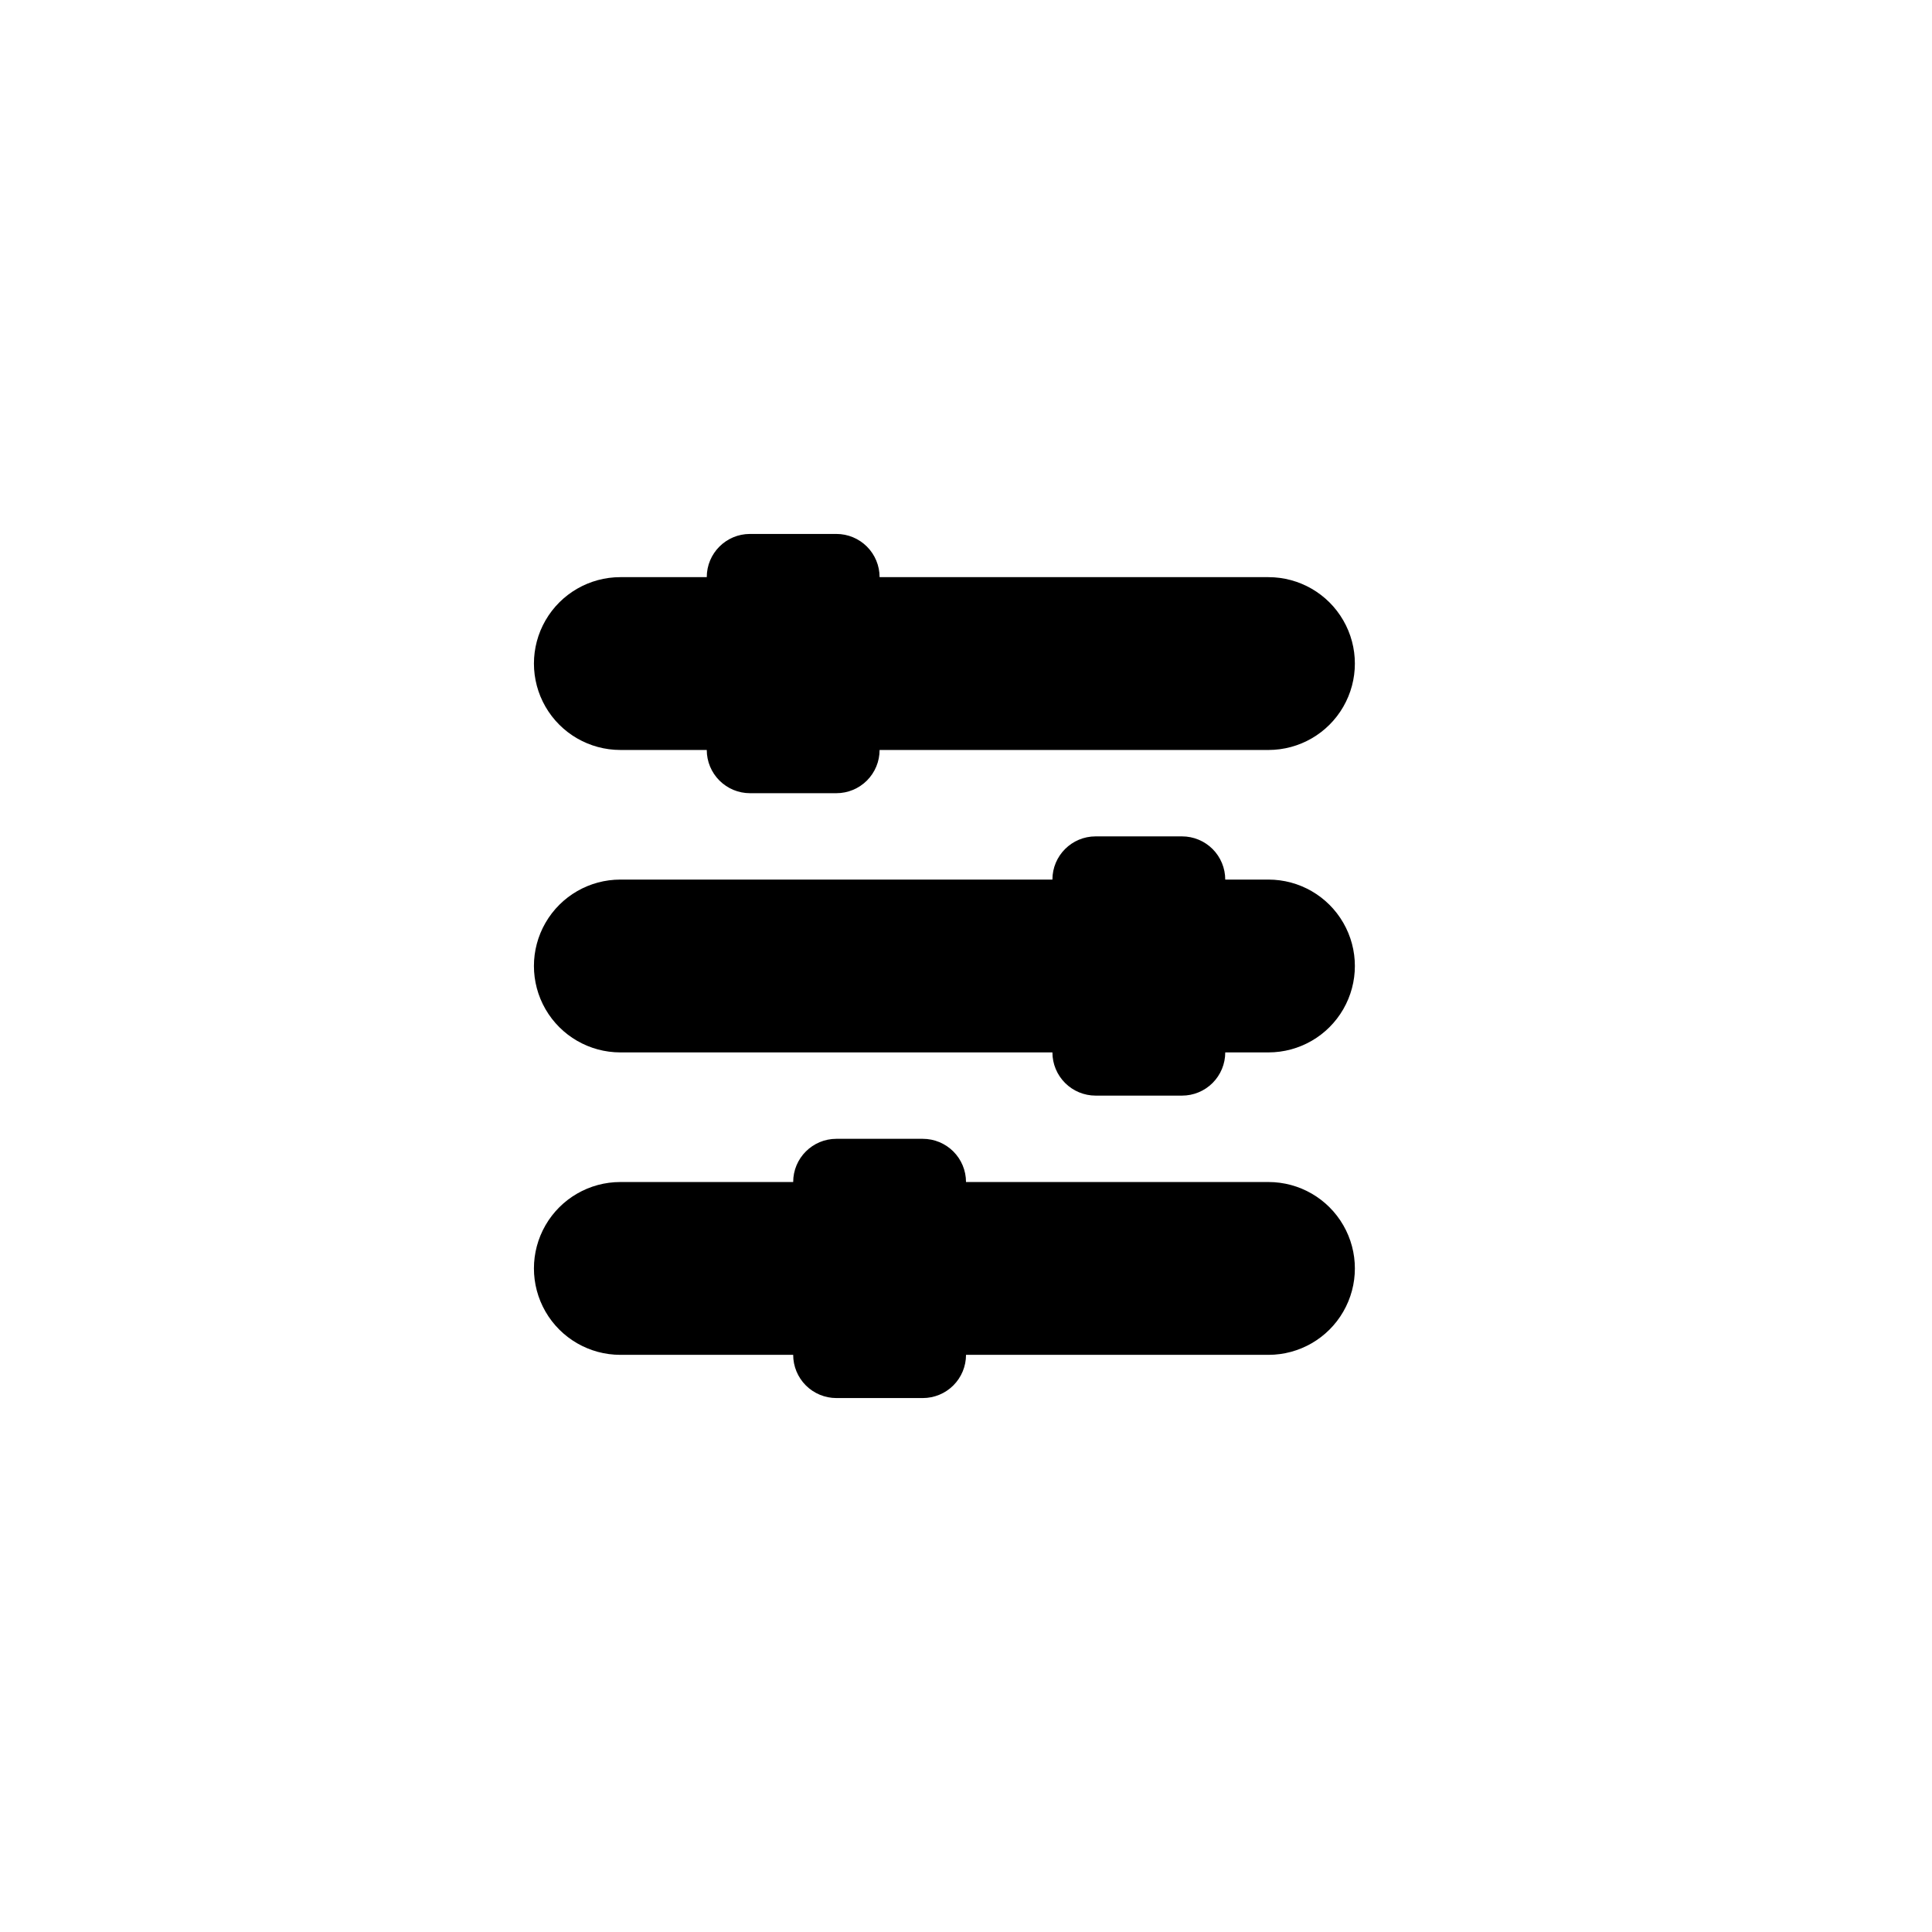
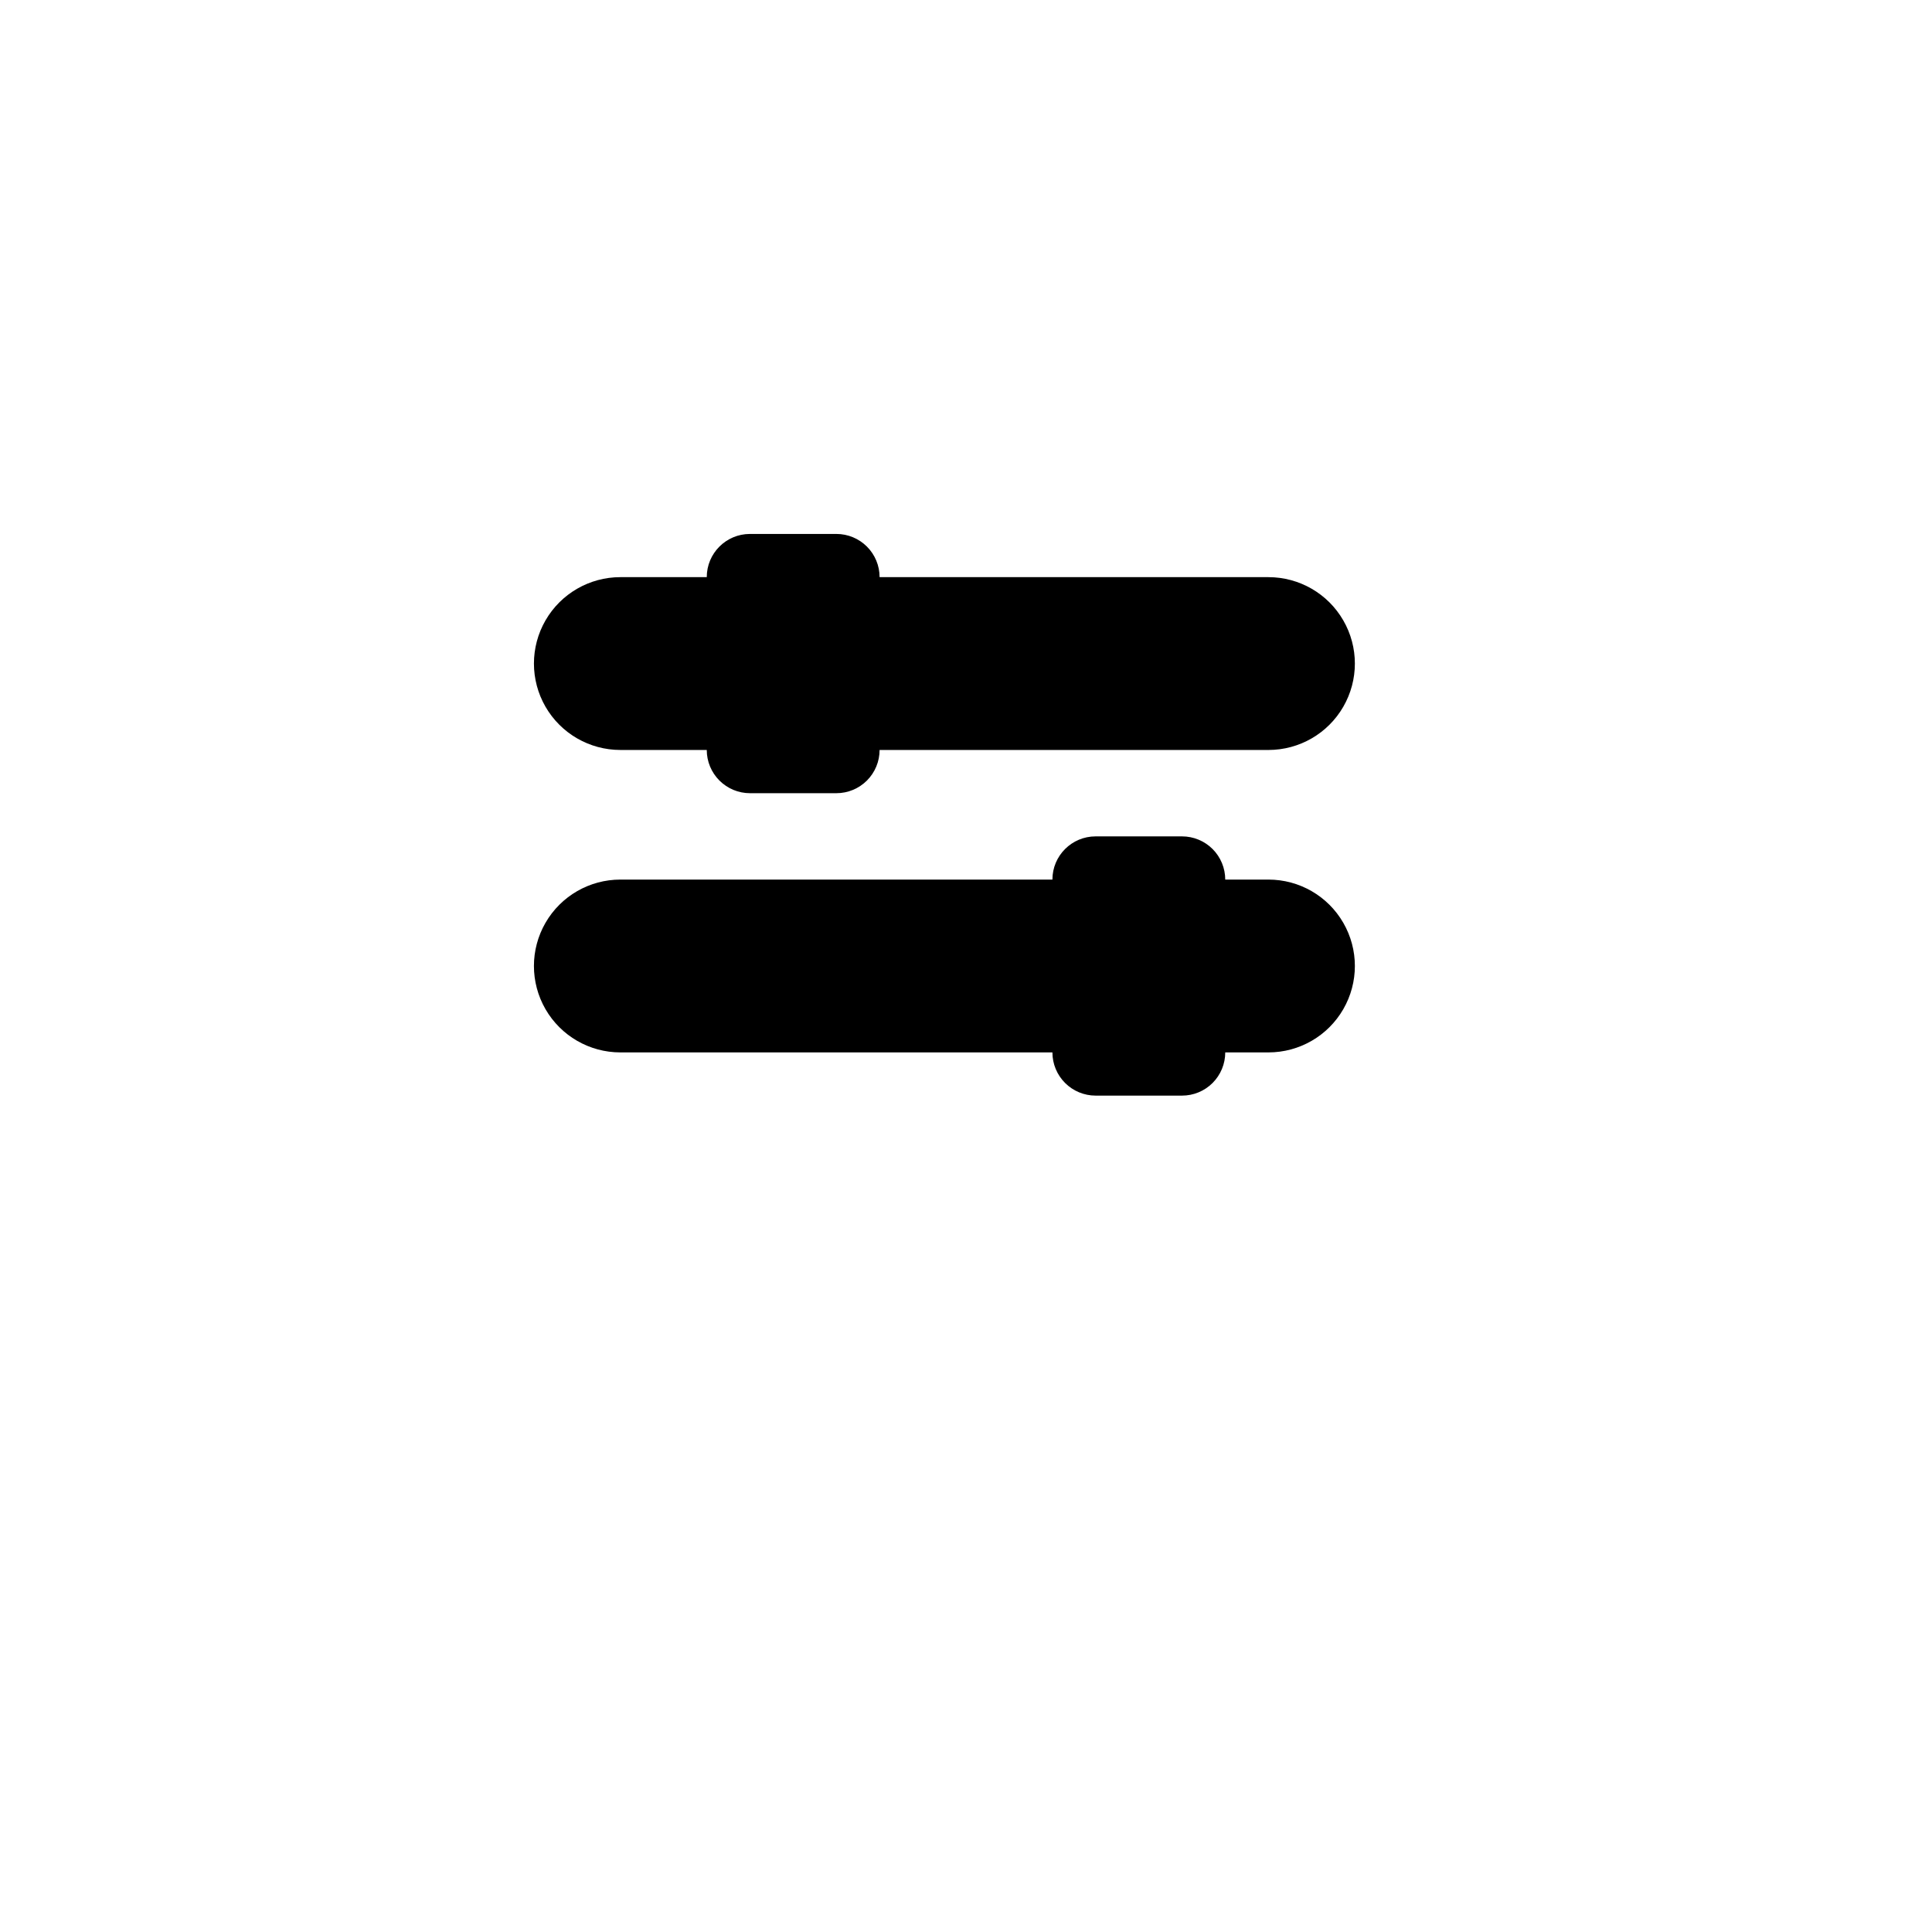
<svg xmlns="http://www.w3.org/2000/svg" fill="#000000" width="800px" height="800px" version="1.1" viewBox="144 144 512 512">
  <g>
    <path d="m308.4 342.75h22.902-0.004c0 3.039 1.207 5.949 3.356 8.098 2.144 2.148 5.059 3.356 8.094 3.356h22.902c3.035 0 5.949-1.207 8.098-3.356 2.144-2.148 3.352-5.059 3.352-8.098h103.05c8.184 0 15.742-4.363 19.832-11.449 4.094-7.086 4.094-15.816 0-22.898-4.09-7.086-11.648-11.453-19.832-11.453h-103.05c0-3.035-1.207-5.949-3.352-8.094-2.148-2.148-5.062-3.356-8.098-3.356h-22.902c-6.324 0-11.449 5.125-11.449 11.449h-22.898c-8.184 0-15.742 4.367-19.836 11.453-4.09 7.082-4.09 15.812 0 22.898 4.094 7.086 11.652 11.449 19.836 11.449z" />
    <path d="m480.15 377.1h-11.449c0-3.035-1.207-5.949-3.352-8.098-2.148-2.144-5.062-3.352-8.098-3.352h-22.902c-6.324 0-11.449 5.125-11.449 11.449h-114.5c-8.184 0-15.742 4.363-19.836 11.449-4.09 7.086-4.09 15.816 0 22.902 4.094 7.086 11.652 11.449 19.836 11.449h114.5c0 3.039 1.207 5.949 3.356 8.098 2.144 2.148 5.059 3.352 8.094 3.352h22.902c3.035 0 5.949-1.203 8.098-3.352 2.144-2.148 3.352-5.059 3.352-8.098h11.449c8.184 0 15.742-4.363 19.832-11.449 4.094-7.086 4.094-15.816 0-22.902-4.09-7.086-11.648-11.449-19.832-11.449z" />
-     <path d="m480.15 457.25h-80.148c0-3.039-1.207-5.949-3.356-8.098-2.148-2.148-5.059-3.352-8.098-3.352h-22.898c-6.324 0-11.449 5.125-11.449 11.449h-45.801c-8.184 0-15.742 4.363-19.836 11.449-4.09 7.086-4.09 15.816 0 22.902 4.094 7.086 11.652 11.449 19.836 11.449h45.801c0 3.035 1.203 5.949 3.352 8.098 2.148 2.144 5.059 3.352 8.098 3.352h22.902-0.004c3.039 0 5.949-1.207 8.098-3.352 2.148-2.148 3.356-5.062 3.356-8.098h80.152-0.004c8.184 0 15.742-4.363 19.832-11.449 4.094-7.086 4.094-15.816 0-22.902-4.09-7.086-11.648-11.449-19.832-11.449z" />
  </g>
</svg>